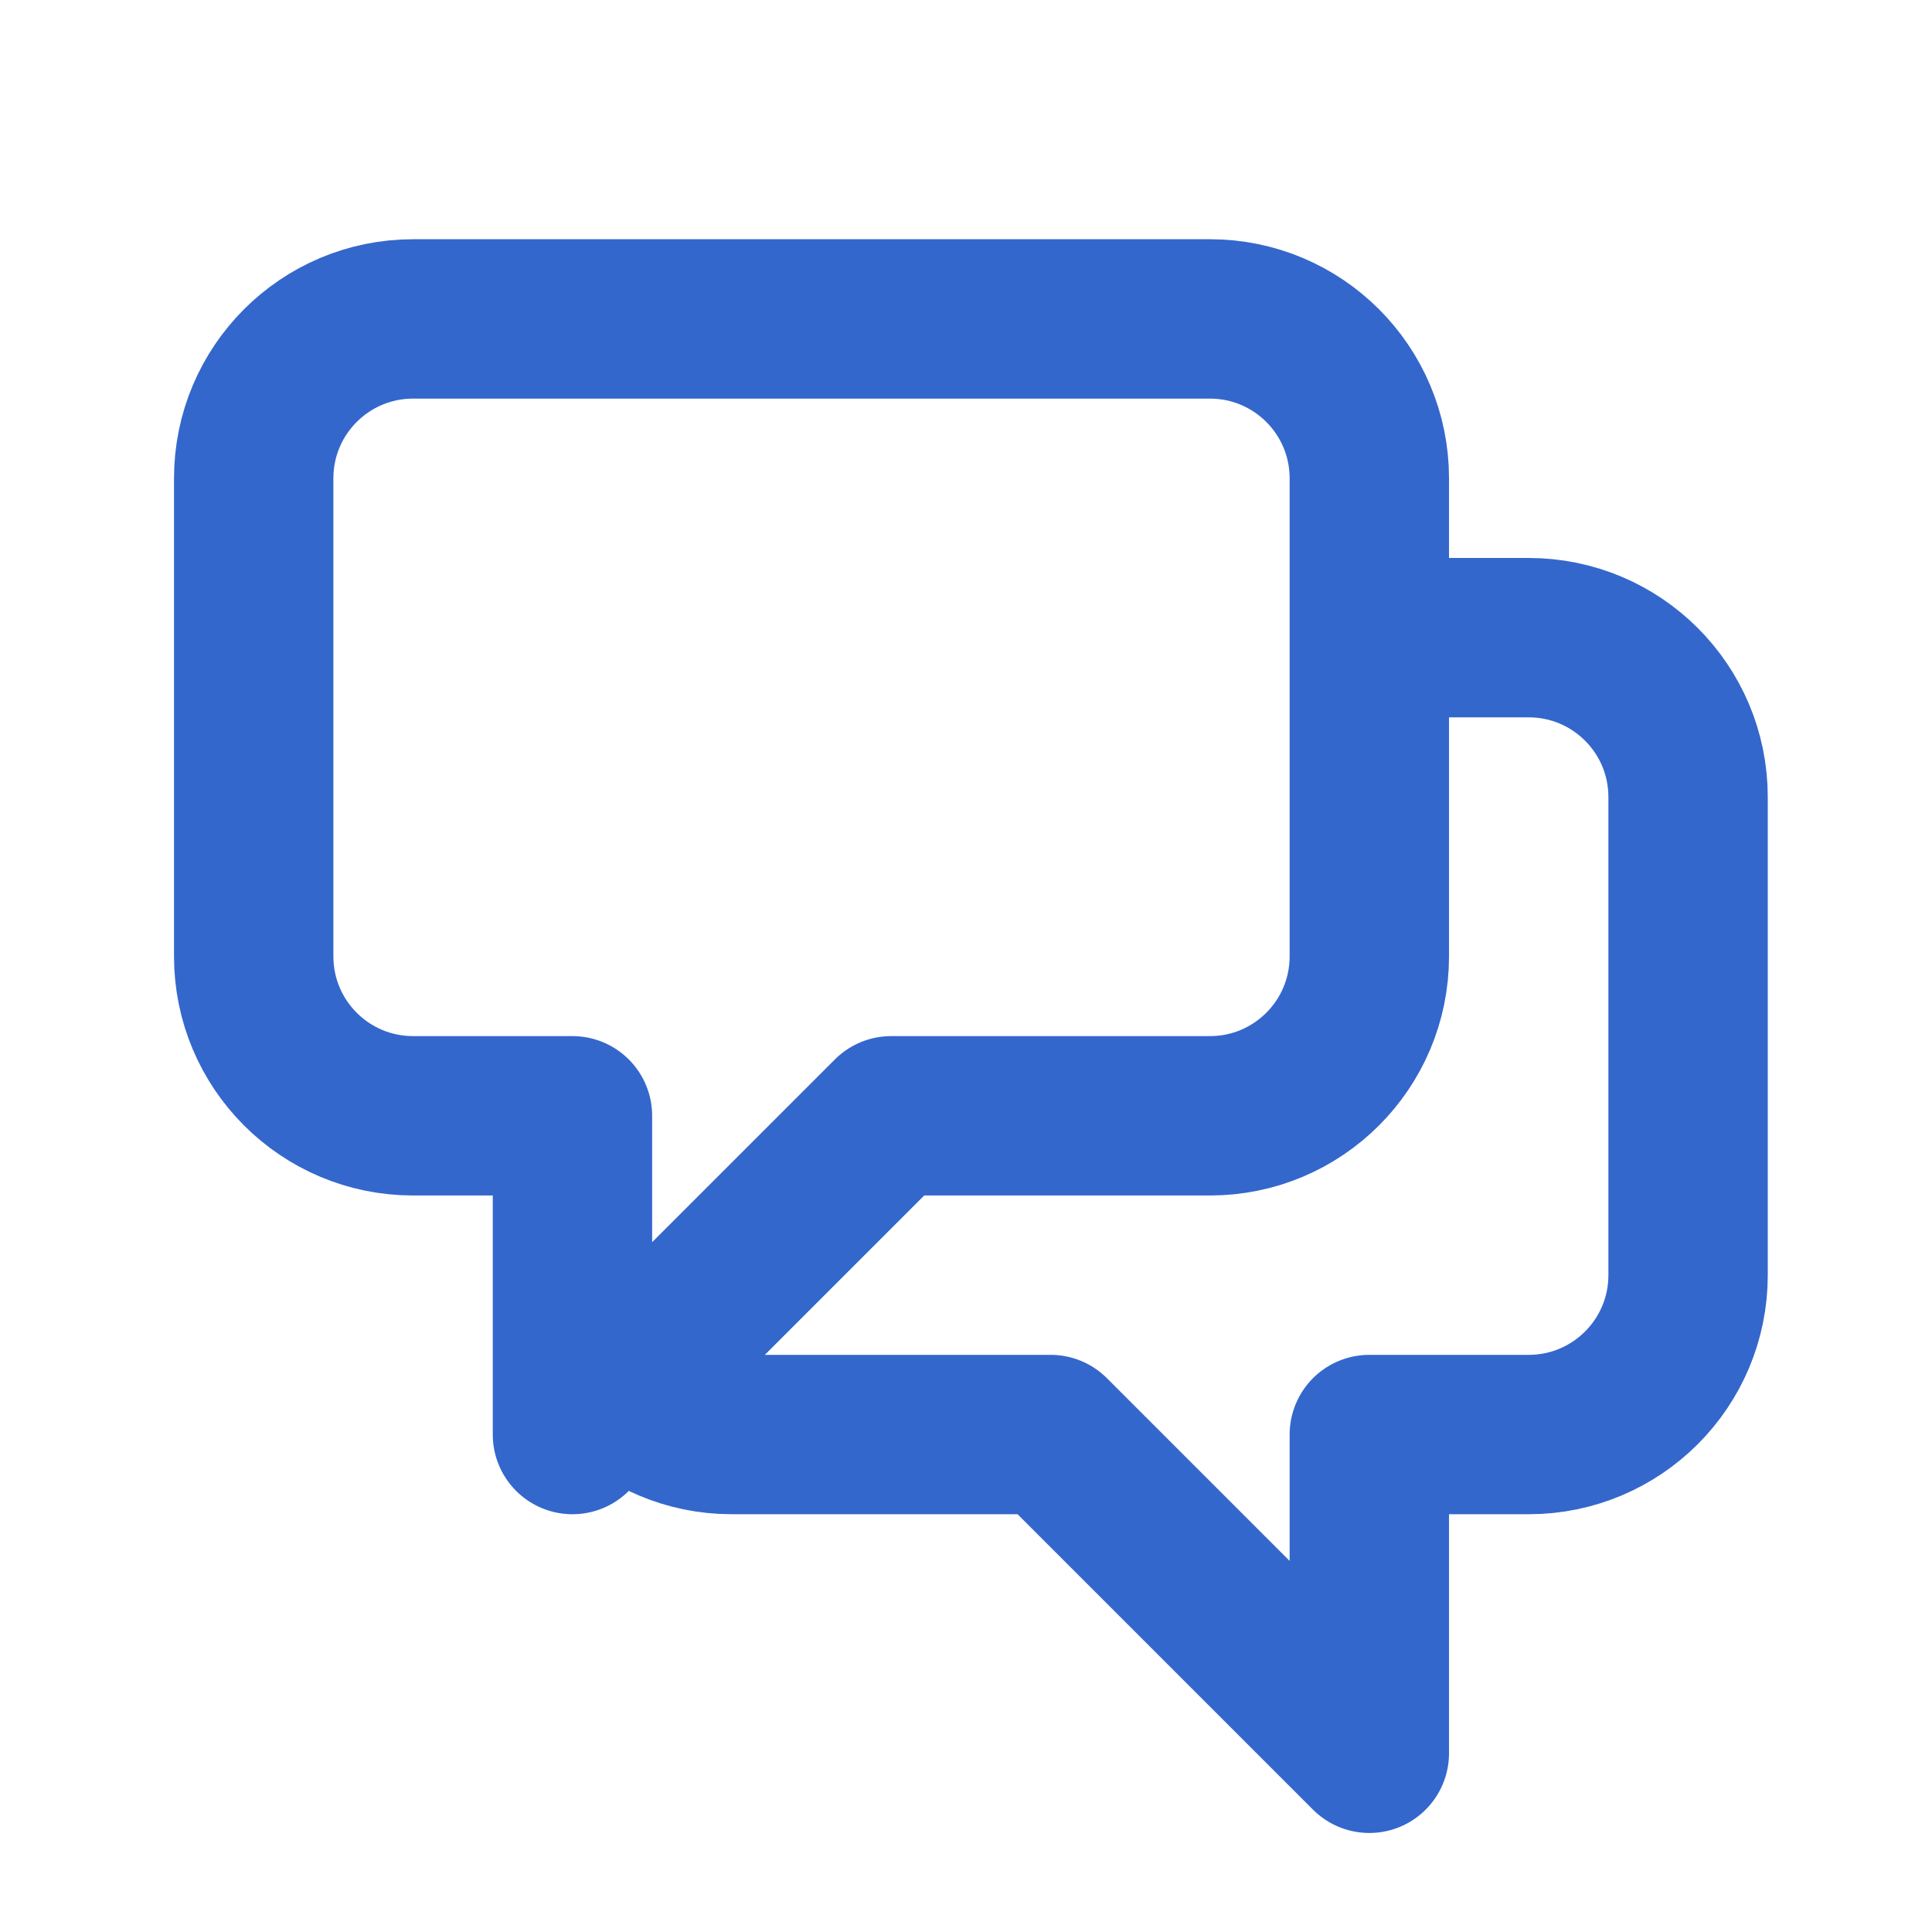
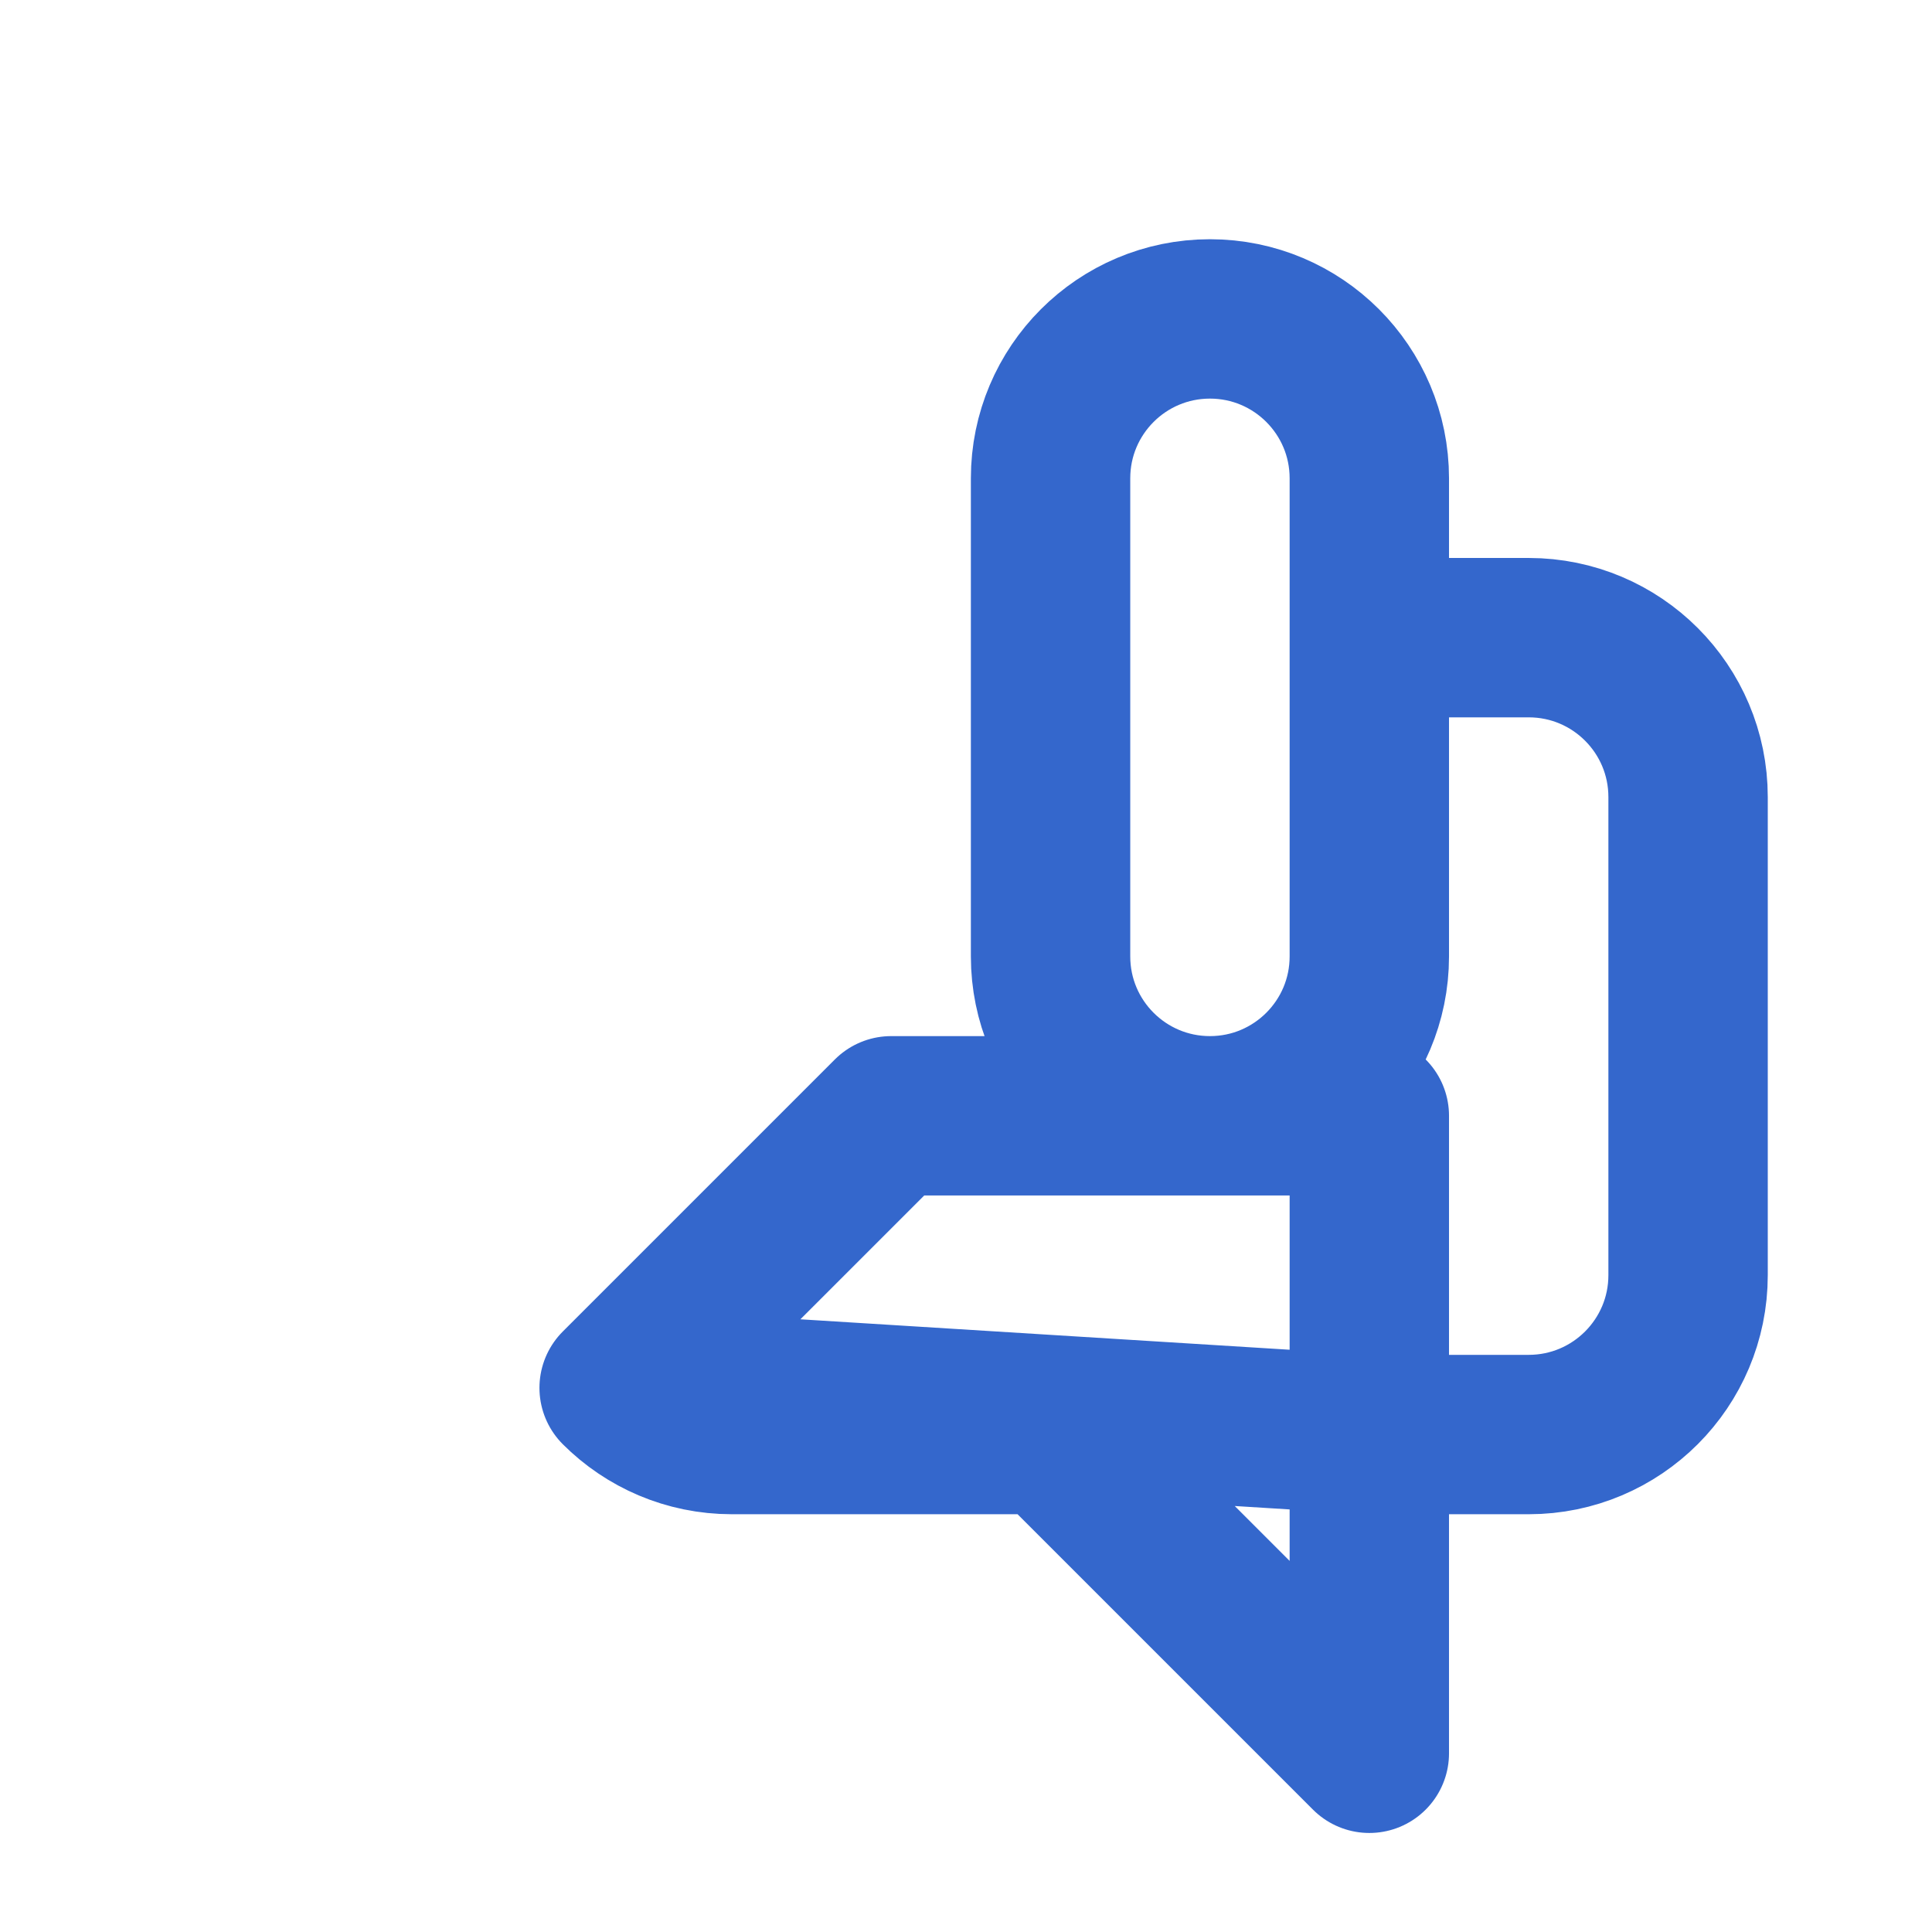
<svg xmlns="http://www.w3.org/2000/svg" fill="none" height="99" viewBox="0 0 99 99" width="99">
-   <path d="m70.167 32.675h8.167c4.51 0 8.167 3.656 8.167 8.167v24.5c0 4.51-3.656 8.167-8.167 8.167h-8.167v16.333l-16.333-16.333h-16.333c-2.255 0-4.297-.914-5.775-2.392m0 0 13.941-13.941h16.333c4.51 0 8.167-3.656 8.167-8.167v-24.5c0-4.51-3.656-8.167-8.167-8.167h-40.833c-4.51 0-8.167 3.656-8.167 8.167v24.5c0 4.51 3.656 8.167 8.167 8.167h8.167v16.333z" stroke="#3467cc" stroke-linecap="round" stroke-linejoin="round" stroke-width="8.167" />
+   <path d="m70.167 32.675h8.167c4.51 0 8.167 3.656 8.167 8.167v24.5c0 4.51-3.656 8.167-8.167 8.167h-8.167v16.333l-16.333-16.333h-16.333c-2.255 0-4.297-.914-5.775-2.392m0 0 13.941-13.941h16.333c4.51 0 8.167-3.656 8.167-8.167v-24.5c0-4.51-3.656-8.167-8.167-8.167c-4.51 0-8.167 3.656-8.167 8.167v24.5c0 4.51 3.656 8.167 8.167 8.167h8.167v16.333z" stroke="#3467cc" stroke-linecap="round" stroke-linejoin="round" stroke-width="8.167" />
</svg>